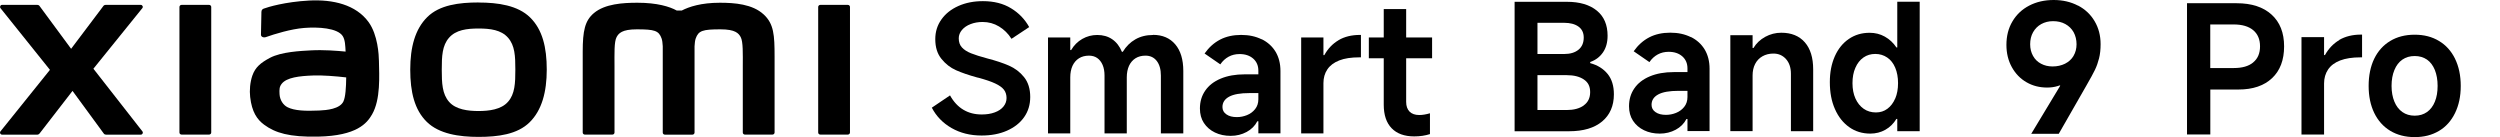
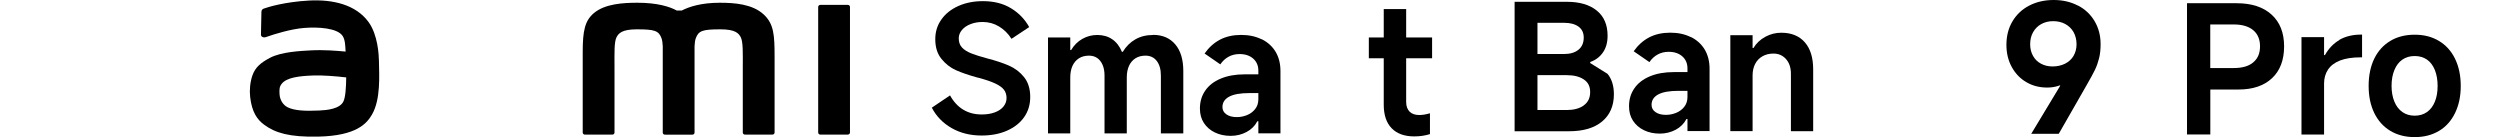
<svg xmlns="http://www.w3.org/2000/svg" id="a" width="456.01" height="25" viewBox="0 0 456.01 25">
  <path d="m184.04,11.97c-1.08-.47-2.39-.91-3.95-1.31-1.26-.34-2.25-.65-2.97-.94-.72-.29-1.28-.65-1.66-1.07-.39-.42-.58-.98-.58-1.66,0-.56.2-1.06.58-1.52.39-.46.91-.82,1.57-1.07.66-.26,1.39-.39,2.2-.39,1.09,0,2.09.27,3,.82s1.67,1.3,2.27,2.25l3.23-2.14c-.79-1.43-1.89-2.57-3.31-3.43-1.42-.87-3.12-1.3-5.13-1.3-1.66,0-3.15.29-4.47.88-1.32.59-2.35,1.4-3.1,2.46-.75,1.05-1.12,2.25-1.12,3.59,0,1.47.37,2.67,1.12,3.59.75.93,1.63,1.62,2.67,2.08,1.03.46,2.32.9,3.88,1.33l.16.03c1.34.36,2.38.71,3.11,1.06.73.34,1.26.72,1.58,1.13.32.41.48.94.48,1.52s-.19,1.09-.56,1.55c-.37.46-.9.82-1.59,1.07-.69.26-1.49.38-2.38.38-1.26,0-2.37-.28-3.34-.86-.97-.57-1.79-1.45-2.44-2.62l-3.32,2.24c.81,1.56,2,2.79,3.59,3.71,1.59.91,3.41,1.37,5.48,1.37h0c1.75,0,3.29-.29,4.63-.88,1.34-.59,2.38-1.4,3.13-2.46s1.12-2.29,1.12-3.69c0-1.49-.38-2.7-1.13-3.63s-1.67-1.62-2.75-2.09Z" />
  <path d="m210.33,6.38c-1.24,0-2.32.27-3.24.8-.93.53-1.69,1.29-2.29,2.27h-.16c-.41-1-1-1.76-1.77-2.29s-1.69-.78-2.73-.78c-.98,0-1.89.24-2.73.72-.84.48-1.52,1.16-2.03,2.03h-.16v-2.3h-4.06v17.5h4.06v-10.22c0-.81.14-1.51.41-2.11.28-.59.67-1.05,1.18-1.37.51-.32,1.12-.48,1.82-.48.58,0,1.08.14,1.5.43.42.29.75.71.99,1.26.24.56.35,1.2.35,1.95v10.54h4.06v-10.22c0-.81.14-1.51.41-2.11.28-.59.67-1.05,1.18-1.37s1.12-.48,1.82-.48c.88,0,1.56.33,2.06.97.5.65.75,1.54.75,2.67v10.54h4.09v-11.38c0-2.08-.49-3.71-1.47-4.86-.98-1.15-2.33-1.73-4.06-1.73Z" />
  <polygon points="191.15 24.34 191.15 24.33 191.15 24.33 191.15 24.34" />
  <path d="m230.13,7.17c-1.09-.53-2.29-.8-3.74-.8s-2.73.28-3.83.85c-1.1.57-2.05,1.42-2.84,2.54l2.87,1.98c.42-.62.93-1.08,1.52-1.4.59-.32,1.25-.48,2-.48,1.02,0,1.85.28,2.48.83.63.56.94,1.29.94,2.2v.67h-2.49c-1.68,0-3.14.26-4.38.78-1.24.52-2.18,1.25-2.82,2.19-.65.94-.97,2.02-.97,3.26,0,1.02.24,1.91.73,2.65s1.16,1.32,2.01,1.73c.85.41,1.81.61,2.87.61h0c1.07,0,2.03-.24,2.91-.71.87-.47,1.52-1.12,1.95-1.95h.19v2.2h4.03v-11.38c0-1.34-.3-2.51-.89-3.5-.6-.99-1.44-1.75-2.53-2.29Zm-.6,10.94c0,.7-.2,1.3-.59,1.79-.4.5-.89.86-1.49,1.1-.59.24-1.21.36-1.85.36-.79,0-1.42-.16-1.9-.5-.48-.33-.72-.77-.72-1.33,0-.83.41-1.46,1.23-1.9s2.05-.65,3.69-.65h1.63v1.12Z" />
-   <path d="m244.15,7.34c-1.08.64-1.95,1.55-2.59,2.72h-.16v-3.23h-4.06v17.5h0s4.06,0,4.06,0v-9.17c0-.96.24-1.8.72-2.51.48-.71,1.2-1.25,2.17-1.63.97-.38,2.19-.56,3.66-.56h.29v-4.09h-.19c-1.51,0-2.81.32-3.9.96Z" />
  <path d="m256.49,1.65h-4.09v5.18h-2.72v3.8h2.72v8.47c0,1.87.48,3.3,1.44,4.29s2.33,1.49,4.12,1.49h0c1.04,0,2-.14,2.87-.42v-3.8c-.7.21-1.36.32-1.95.32-.77,0-1.36-.21-1.77-.62-.41-.42-.62-1.01-.62-1.77v-7.96h4.73v-3.8h-4.73V1.65Z" />
-   <path d="m290.06,11.5v-.19c.98-.34,1.75-.92,2.32-1.74.57-.82.85-1.84.85-3.05,0-1.98-.65-3.51-1.96-4.58-1.31-1.07-3.13-1.61-5.45-1.61h-9.55v23.61h9.97c2.57,0,4.58-.6,6-1.79s2.14-2.85,2.14-4.95c0-1.53-.38-2.78-1.15-3.72s-1.82-1.6-3.16-1.96Zm-4.76-7.34c1.1,0,1.98.23,2.62.69.64.46.96,1.13.96,2,0,.96-.32,1.7-.96,2.22-.64.52-1.5.78-2.59.78h-4.89v-5.69h4.86Zm3.58,15.08c-.79.56-1.83.83-3.13.83h-5.31v-6.36h5.34c1.3,0,2.34.26,3.11.78.78.52,1.16,1.25,1.16,2.31s-.39,1.87-1.18,2.43Z" />
+   <path d="m290.06,11.5v-.19c.98-.34,1.75-.92,2.32-1.74.57-.82.85-1.84.85-3.05,0-1.98-.65-3.51-1.96-4.58-1.31-1.07-3.13-1.61-5.45-1.61h-9.55v23.61h9.97c2.57,0,4.58-.6,6-1.79s2.14-2.85,2.14-4.95c0-1.53-.38-2.78-1.15-3.72Zm-4.76-7.34c1.1,0,1.98.23,2.62.69.64.46.96,1.13.96,2,0,.96-.32,1.7-.96,2.22-.64.52-1.5.78-2.59.78h-4.89v-5.69h4.86Zm3.58,15.08c-.79.56-1.83.83-3.13.83h-5.31v-6.36h5.34c1.3,0,2.34.26,3.11.78.78.52,1.16,1.25,1.16,2.31s-.39,1.87-1.18,2.43Z" />
  <path d="m308.4,6.76c-1.09-.53-2.29-.8-3.74-.8s-2.73.28-3.83.85c-1.1.57-2.05,1.42-2.84,2.54l2.87,1.98c.42-.62.93-1.08,1.52-1.4.59-.32,1.25-.48,2-.48,1.02,0,1.85.28,2.48.83.63.56.94,1.29.94,2.2v.67h-2.49c-1.68,0-3.14.26-4.38.78s-2.18,1.25-2.82,2.19c-.65.94-.97,2.02-.97,3.26,0,1.02.24,1.91.73,2.65s1.16,1.32,2.01,1.73c.85.41,1.81.61,2.87.61h0c1.07,0,2.03-.24,2.91-.71.87-.47,1.52-1.12,1.95-1.95h.19v2.2h4.03v-11.38c0-1.34-.3-2.51-.89-3.5-.6-.99-1.44-1.75-2.53-2.29Zm-.6,10.94c0,.7-.2,1.3-.59,1.79-.4.5-.89.86-1.49,1.1-.59.24-1.21.36-1.85.36-.79,0-1.42-.16-1.9-.5-.48-.33-.72-.77-.72-1.33,0-.83.41-1.46,1.23-1.9s2.05-.65,3.69-.65h1.63v1.12Z" />
  <path d="m324.92,5.97c-1.05,0-2.02.25-2.94.75-.91.5-1.63,1.18-2.14,2.03h-.16v-2.33h-4.06v17.5h4.06v-10.16c0-.78.15-1.49.46-2.09.31-.6.75-1.07,1.33-1.4s1.25-.5,2.01-.5c.94,0,1.7.34,2.3,1.01.59.67.89,1.56.89,2.67v10.48h4.06v-11.28c0-2.13-.51-3.78-1.53-4.94s-2.45-1.74-4.28-1.74Z" />
-   <path d="m346.08,8.66h-.16c-.57-.85-1.28-1.51-2.12-1.98-.84-.47-1.76-.7-2.77-.7-1.43,0-2.69.37-3.79,1.12s-1.95,1.8-2.56,3.16c-.6,1.37-.91,2.88-.91,4.73s.3,3.49.93,4.9c.62,1.42,1.49,2.51,2.6,3.3s2.4,1.18,3.85,1.18c1,0,1.92-.23,2.75-.7s1.5-1.13,2.01-1.98h.16v2.24h4.09V.32h-4.09v8.34Zm-.39,9.31c-.34.79-.81,1.42-1.42,1.87-.6.45-1.3.67-2.09.67-.85,0-1.6-.22-2.24-.67-.64-.45-1.14-1.07-1.5-1.87-.36-.8-.54-1.73-.54-2.8s.17-2,.53-2.81c.35-.81.84-1.43,1.47-1.87s1.34-.65,2.16-.65,1.53.22,2.17.65,1.13,1.06,1.47,1.87.51,1.75.51,2.81-.17,2-.51,2.8Z" />
-   <path d="m17.04,12.53L25.96,1.49c.2-.24.02-.6-.28-.6h-6.43c-.15,0-.3.07-.39.2l-5.89,7.81L7.21,1.09c-.09-.13-.24-.2-.39-.2H.37C.07.89-.1,1.25.09,1.49l9.02,11.25L.08,23.97c-.19.24-.01.59.29.59h6.44c.16,0,.3-.08.4-.2l6.02-7.78,5.7,7.78c.09.13.24.2.39.2h6.37c.3,0,.48-.35.29-.59l-8.94-11.43Z" />
  <path d="m139.27,2.63h.02c-2.04-1.89-5.32-2.13-7.98-2.13-3.43,0-5.62.73-6.95,1.42h-.92c-1.3-.72-3.58-1.42-7.17-1.42-2.66,0-5.92.2-7.93,1.88-1.66,1.39-2.05,3.25-2.05,7.07v14.72c0,.21.17.38.39.38h5.02c.22,0,.39-.17.39-.38v-12.11c0-2.19-.09-4.46.39-5.31.37-.66.95-1.4,3.67-1.4,3.25,0,4.02.23,4.53,1.67.12.34.18.83.21,1.42v15.74c0,.21.17.38.39.38h5.02c.21,0,.39-.17.39-.38v-15.74c.03-.59.09-1.08.21-1.42.51-1.44,1.28-1.67,4.53-1.67,2.73,0,3.3.74,3.67,1.4.47.85.39,3.12.39,5.31v12.11c0,.21.17.38.39.38h5.02c.21,0,.39-.17.39-.38v-13.83c0-3.96-.13-5.98-1.99-7.71Z" />
-   <path d="m38.14.89h-5.02c-.21,0-.39.17-.39.38v22.9c0,.21.17.38.39.38h5.02c.21,0,.39-.17.39-.38V1.27c0-.21-.18-.38-.39-.38Z" />
  <path d="m67.25,4.04h-.01C64.92.84,60.73-.13,56.38.1c-4.41.24-7.48,1.18-8.27,1.47-.49.19-.42.6-.43.85-.02.84-.08,3.03-.08,3.92,0,.39.48.57.89.43,1.61-.57,4.58-1.48,6.97-1.67,2.57-.21,6.07,0,7.04,1.46.46.7.48,1.76.54,2.85-1.61-.15-3.99-.35-6.35-.22-1.85.1-5.37.26-7.45,1.36-1.69.9-2.68,1.72-3.21,3.24-.42,1.23-.54,2.69-.4,3.9.31,2.74,1.26,4.1,2.54,5.05,2.03,1.5,4.58,2.29,9.87,2.18,7.04-.15,8.89-2.43,9.82-4.04,1.59-2.75,1.31-7.09,1.26-9.76-.02-1.1-.19-4.74-1.88-7.08Zm-4.6,14.45h0c-.66,1.39-3.03,1.61-4.44,1.67-2.59.12-4.51.02-5.74-.59-.82-.4-1.42-1.33-1.48-2.38-.05-.9-.03-1.36.38-1.89.91-1.19,3.29-1.44,5.74-1.53,1.65-.07,4.18.13,6.04.35-.02,1.8-.13,3.6-.51,4.38Z" />
-   <path d="m87.28.45h0c-3.55,0-7.1.45-9.34,2.66s-3.11,5.52-3.11,9.59.77,7.33,3.02,9.53c2.24,2.2,5.89,2.74,9.43,2.74s7.08-.45,9.32-2.66c2.24-2.2,3.13-5.55,3.13-9.61s-.78-7.3-3.03-9.51c-2.24-2.21-5.87-2.73-9.42-2.73Zm5.38,18.12c-1.25,1.43-3.51,1.68-5.38,1.68s-4.13-.25-5.37-1.68c-1.25-1.43-1.33-3.39-1.33-5.87s.08-4.39,1.33-5.82c1.25-1.43,3.25-1.68,5.38-1.68s4.13.25,5.38,1.68c1.25,1.43,1.33,3.34,1.33,5.82s-.08,4.44-1.33,5.86Z" />
  <path d="m154.65.89h-5.02c-.21,0-.39.17-.39.38v22.9c0,.21.17.38.39.38h5.02c.21,0,.39-.17.39-.38V1.27c0-.21-.17-.38-.39-.38Z" />
  <path d="m379.02,1.02C377.72.34,376.24,0,374.6,0c-1.66,0-3.15.34-4.46,1.02-1.31.68-2.33,1.64-3.06,2.88-.74,1.24-1.1,2.67-1.1,4.29,0,1.51.33,2.87.99,4.06.66,1.19,1.55,2.11,2.67,2.75,1.12.65,2.38.97,3.76.97.69,0,1.34-.09,1.96-.28.12-.04.24-.08.35-.12l.09.06-5.29,8.77h5.02l4.96-8.66.13-.23c.69-1.19,1.19-2.11,1.51-2.77.32-.66.56-1.36.75-2.11.19-.75.28-1.61.28-2.58,0-1.55-.36-2.95-1.09-4.18-.72-1.23-1.74-2.19-3.05-2.87Zm-.79,9.17c-.37.62-.89,1.09-1.56,1.43-.67.33-1.43.5-2.27.5-.78,0-1.48-.16-2.11-.5-.63-.33-1.12-.81-1.46-1.43s-.52-1.3-.52-2.12.17-1.55.53-2.19.85-1.13,1.49-1.49c.64-.35,1.36-.53,2.16-.53.84,0,1.59.17,2.24.53.65.36,1.15.85,1.51,1.49.35.64.53,1.39.53,2.19s-.19,1.51-.55,2.12Z" />
  <polygon points="374.6 0 374.6 0 374.6 0 374.6 0" />
  <path d="m408,.58h-9.08v23.95h4.25v-8.2h5.13c2.62,0,4.66-.69,6.13-2.07,1.47-1.38,2.2-3.32,2.2-5.8s-.76-4.42-2.29-5.8c-1.52-1.38-3.64-2.07-6.34-2.07Zm2.99,10.81c-.83.69-2.01,1.02-3.55,1.02h-4.28v-7.95h4.28c1.53,0,2.72.35,3.55,1.04.83.69,1.25,1.68,1.25,2.95s-.41,2.25-1.25,2.93Z" />
  <path d="m426.71,7.3c-1.1.65-1.98,1.57-2.63,2.75h-.16v-3.28h-4.12v17.77h0s4.12,0,4.12,0v-9.31c0-.97.24-1.82.73-2.55.48-.72,1.22-1.27,2.2-1.65.99-.38,2.22-.57,3.71-.57h.29v-4.15h-.2c-1.53,0-2.85.33-3.96.97Z" />
  <path d="m447.81,10.71c-.69-1.4-1.67-2.49-2.93-3.24-1.26-.76-2.72-1.14-4.43-1.14s-3.2.38-4.46,1.14c-1.26.76-2.24,1.84-2.92,3.24s-1.02,3.08-1.02,4.96.34,3.52,1.02,4.93c.68,1.4,1.65,2.49,2.92,3.26,1.26.76,2.75,1.15,4.46,1.15s3.16-.38,4.43-1.13,2.24-1.85,2.93-3.26c.69-1.42,1.04-3.04,1.04-4.94s-.35-3.55-1.04-4.96Zm-3.68,7.84c-.33.82-.82,1.45-1.44,1.89-.63.44-1.37.66-2.24.66s-1.61-.22-2.24-.66c-.63-.44-1.12-1.07-1.46-1.89-.34-.82-.52-1.79-.52-2.88s.17-2.07.52-2.9c.34-.83.83-1.47,1.46-1.9.63-.43,1.37-.65,2.24-.65s1.61.22,2.24.65c.63.44,1.1,1.07,1.44,1.9.33.83.5,1.8.5,2.9s-.16,2.06-.5,2.88Z" />
</svg>